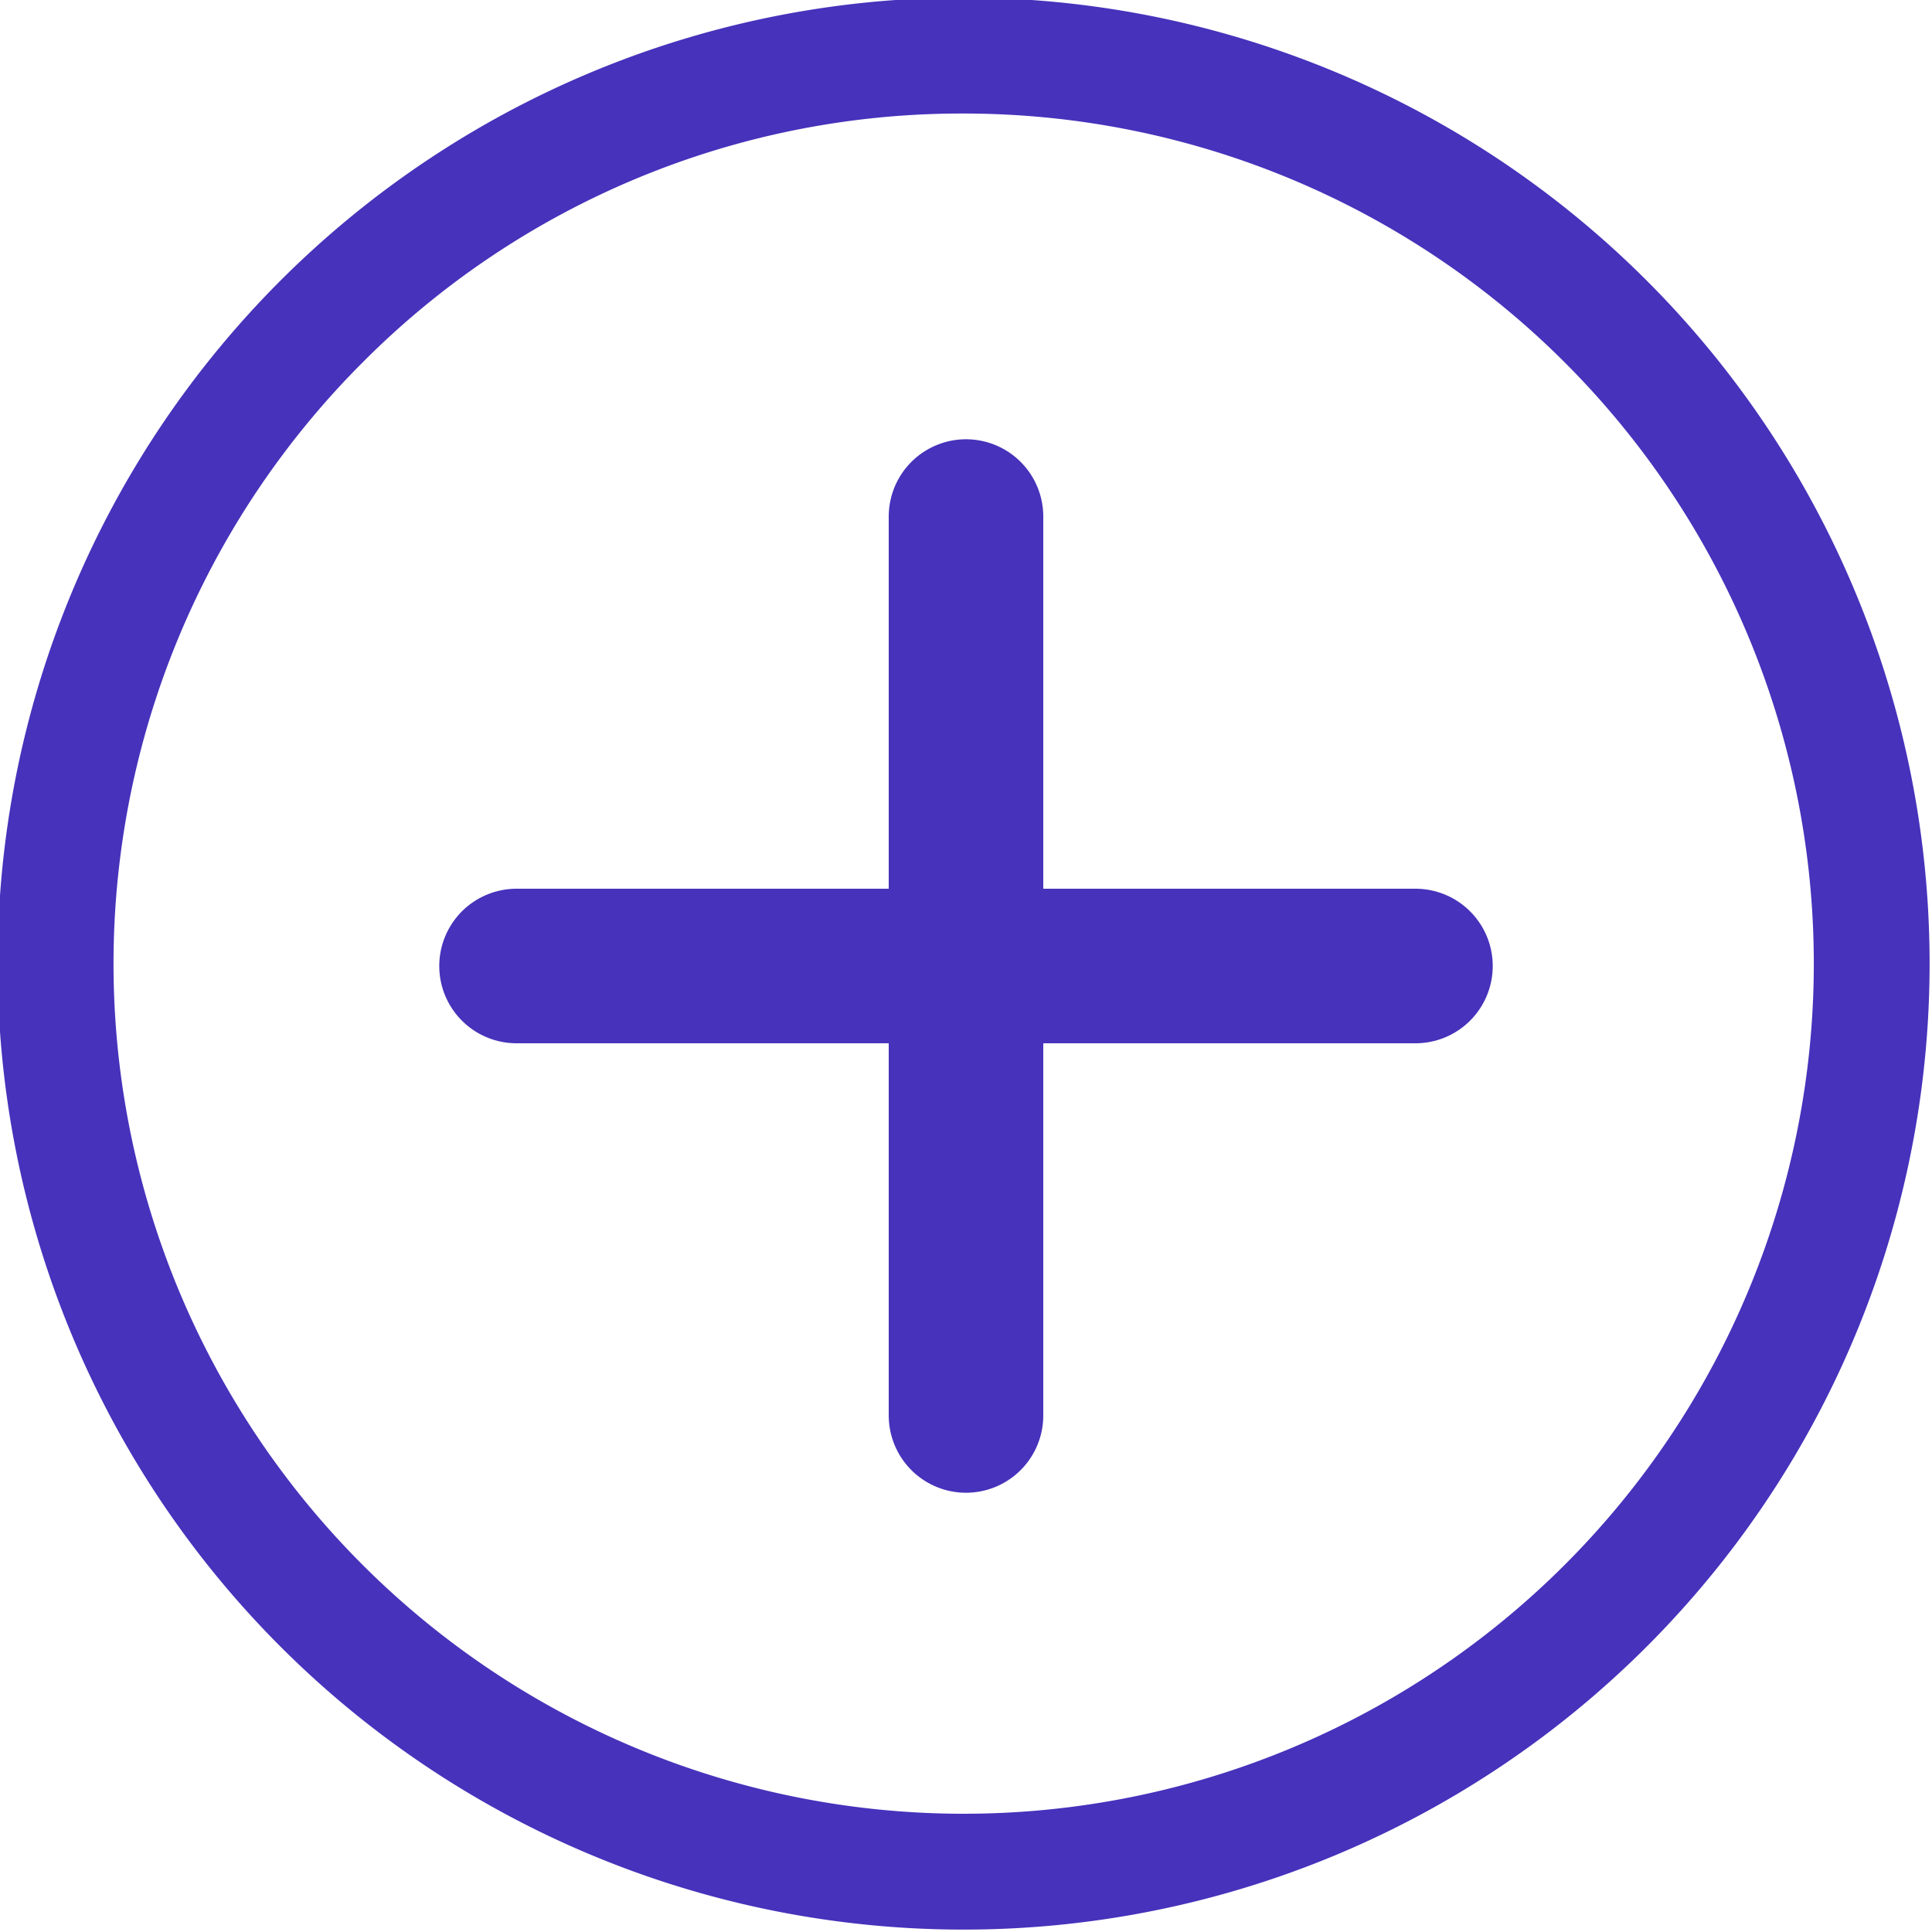
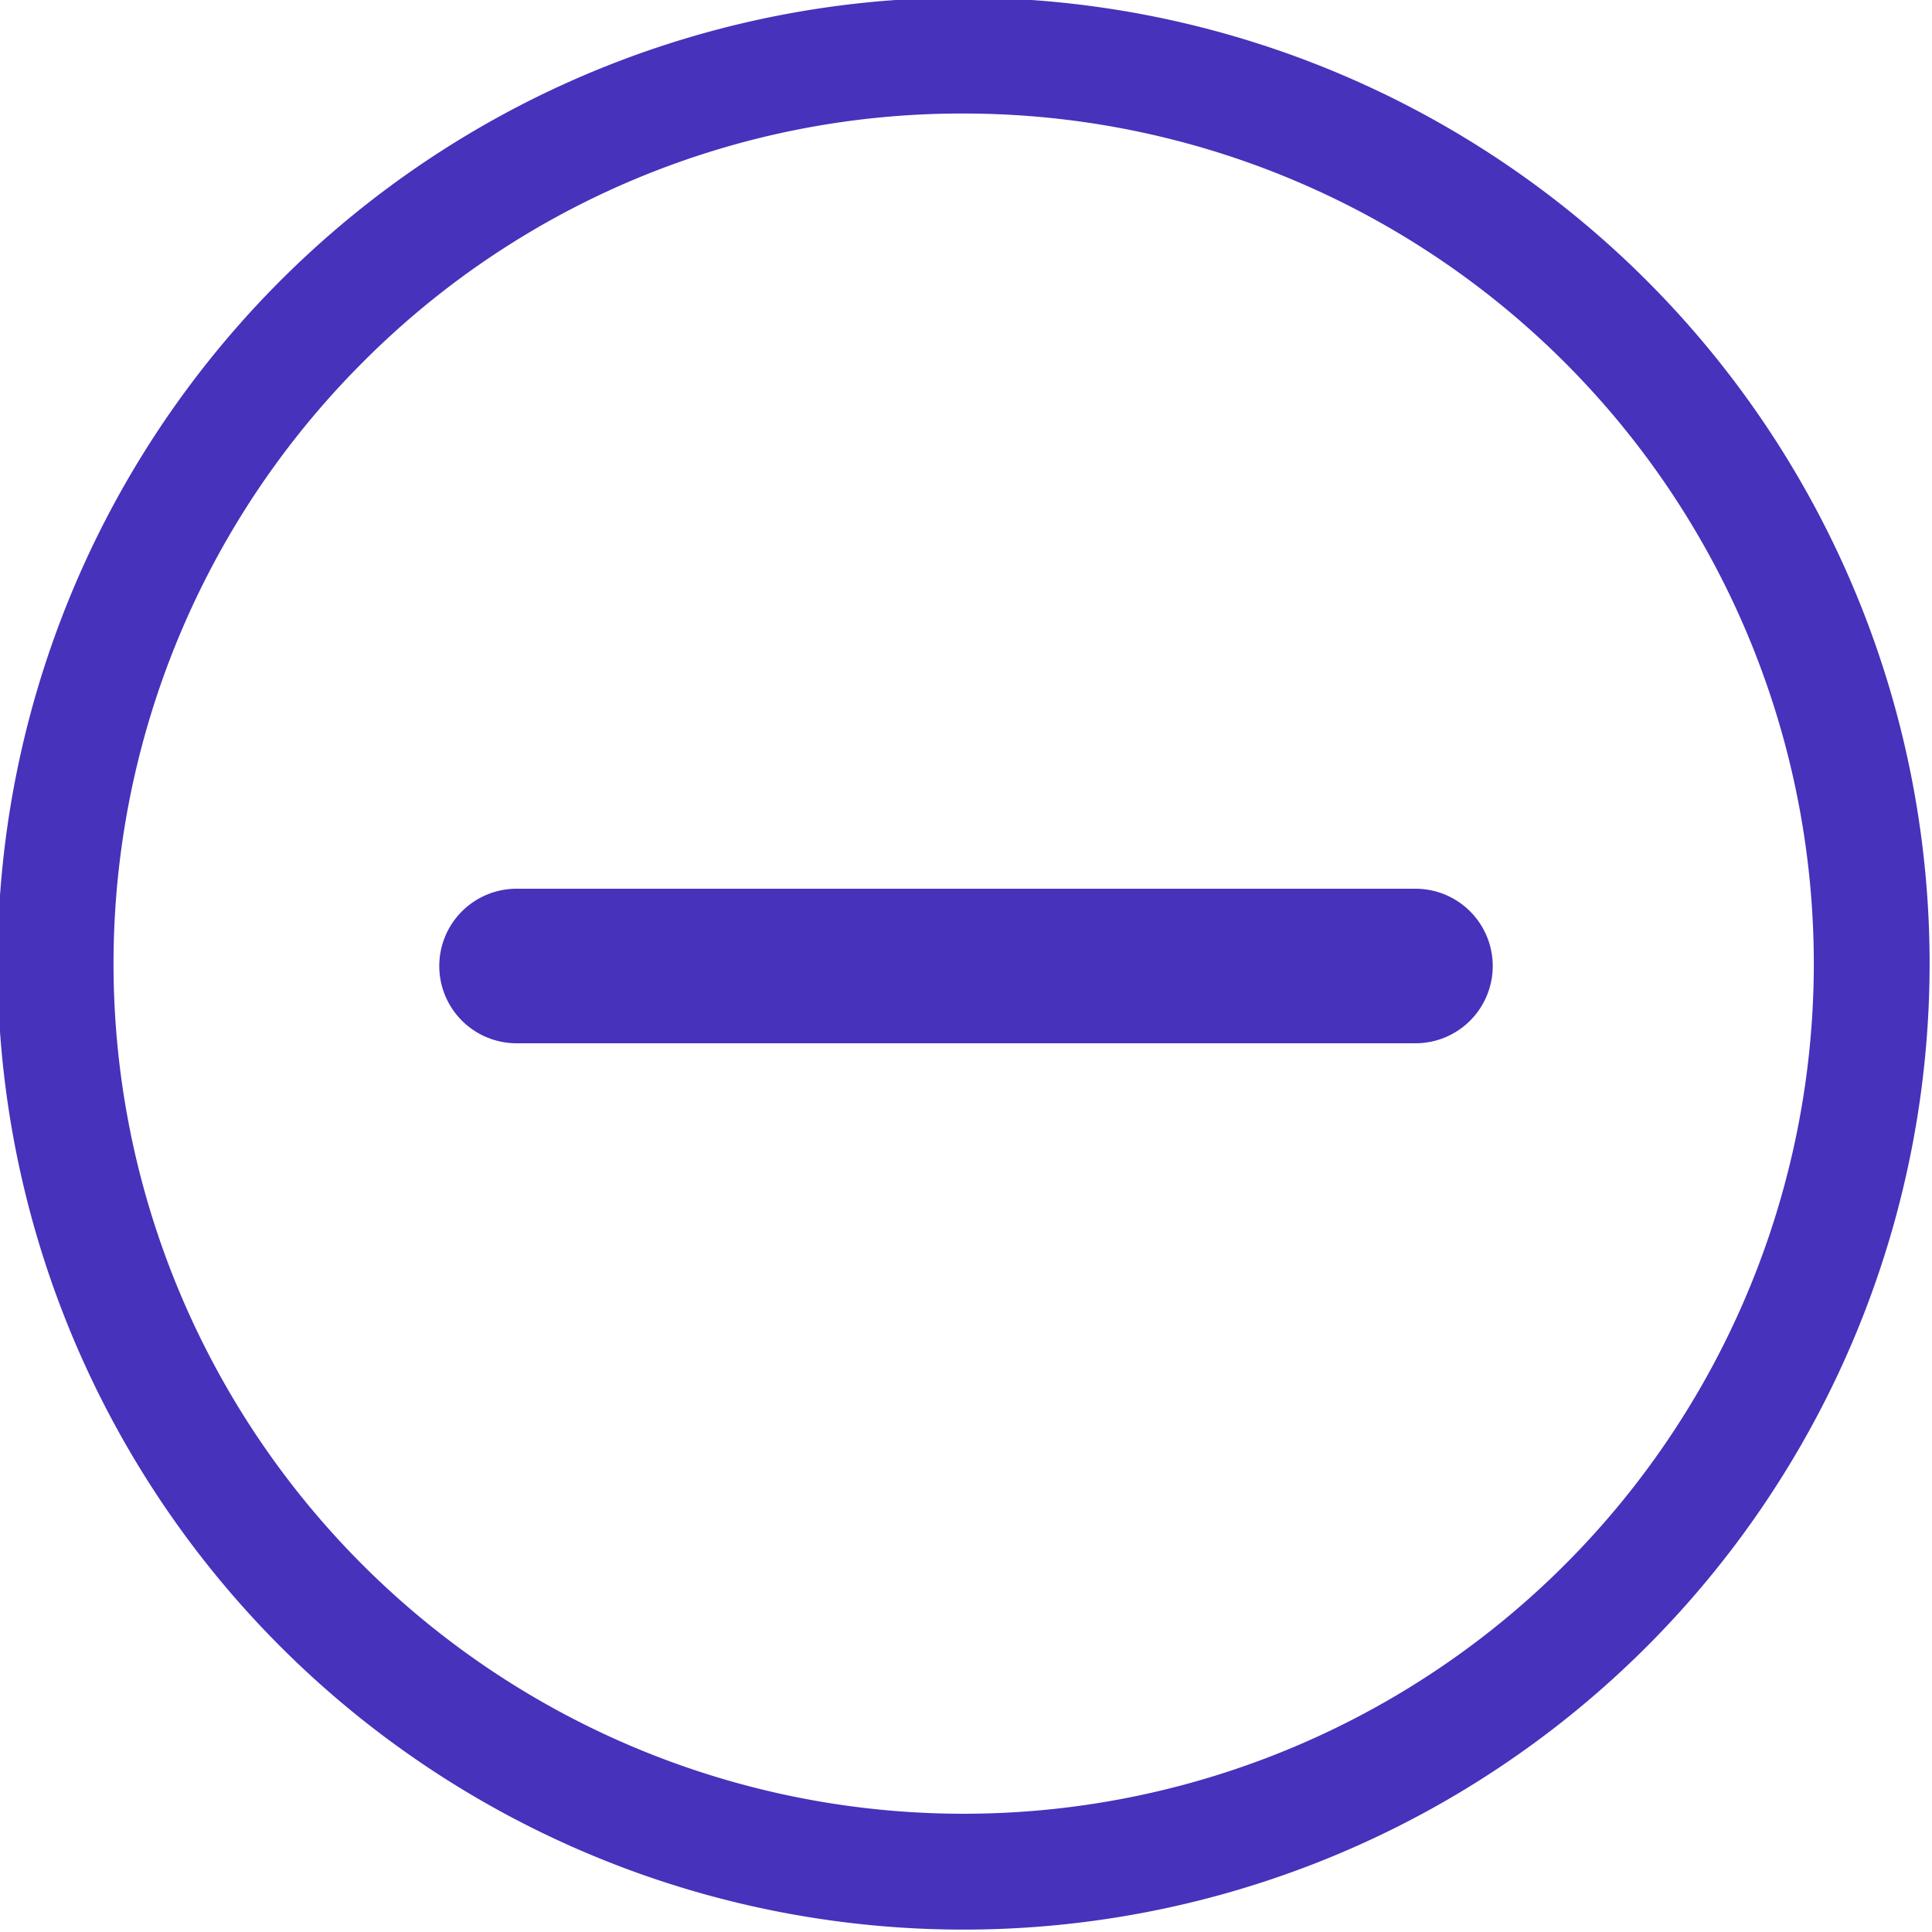
<svg xmlns="http://www.w3.org/2000/svg" id="Calque_1" data-name="Calque 1" viewBox="0 0 250 250">
  <defs>
    <style>.cls-1{fill:none;stroke:#4632bb;stroke-linecap:round;stroke-miterlimit:10;stroke-width:20px;}.cls-2{fill:#4632bb;}</style>
  </defs>
  <line class="cls-1" x1="183.16" y1="125" x2="66.84" y2="125" />
-   <line class="cls-1" x1="125" y1="183.16" x2="125" y2="66.84" />
  <path class="cls-2" d="M124.69,14.69a110,110,0,0,1,77.79,187.79A110,110,0,1,1,46.91,46.91a109.31,109.31,0,0,1,77.78-32.22m0-15a125,125,0,1,0,125,125,125,125,0,0,0-125-125Z" />
</svg>